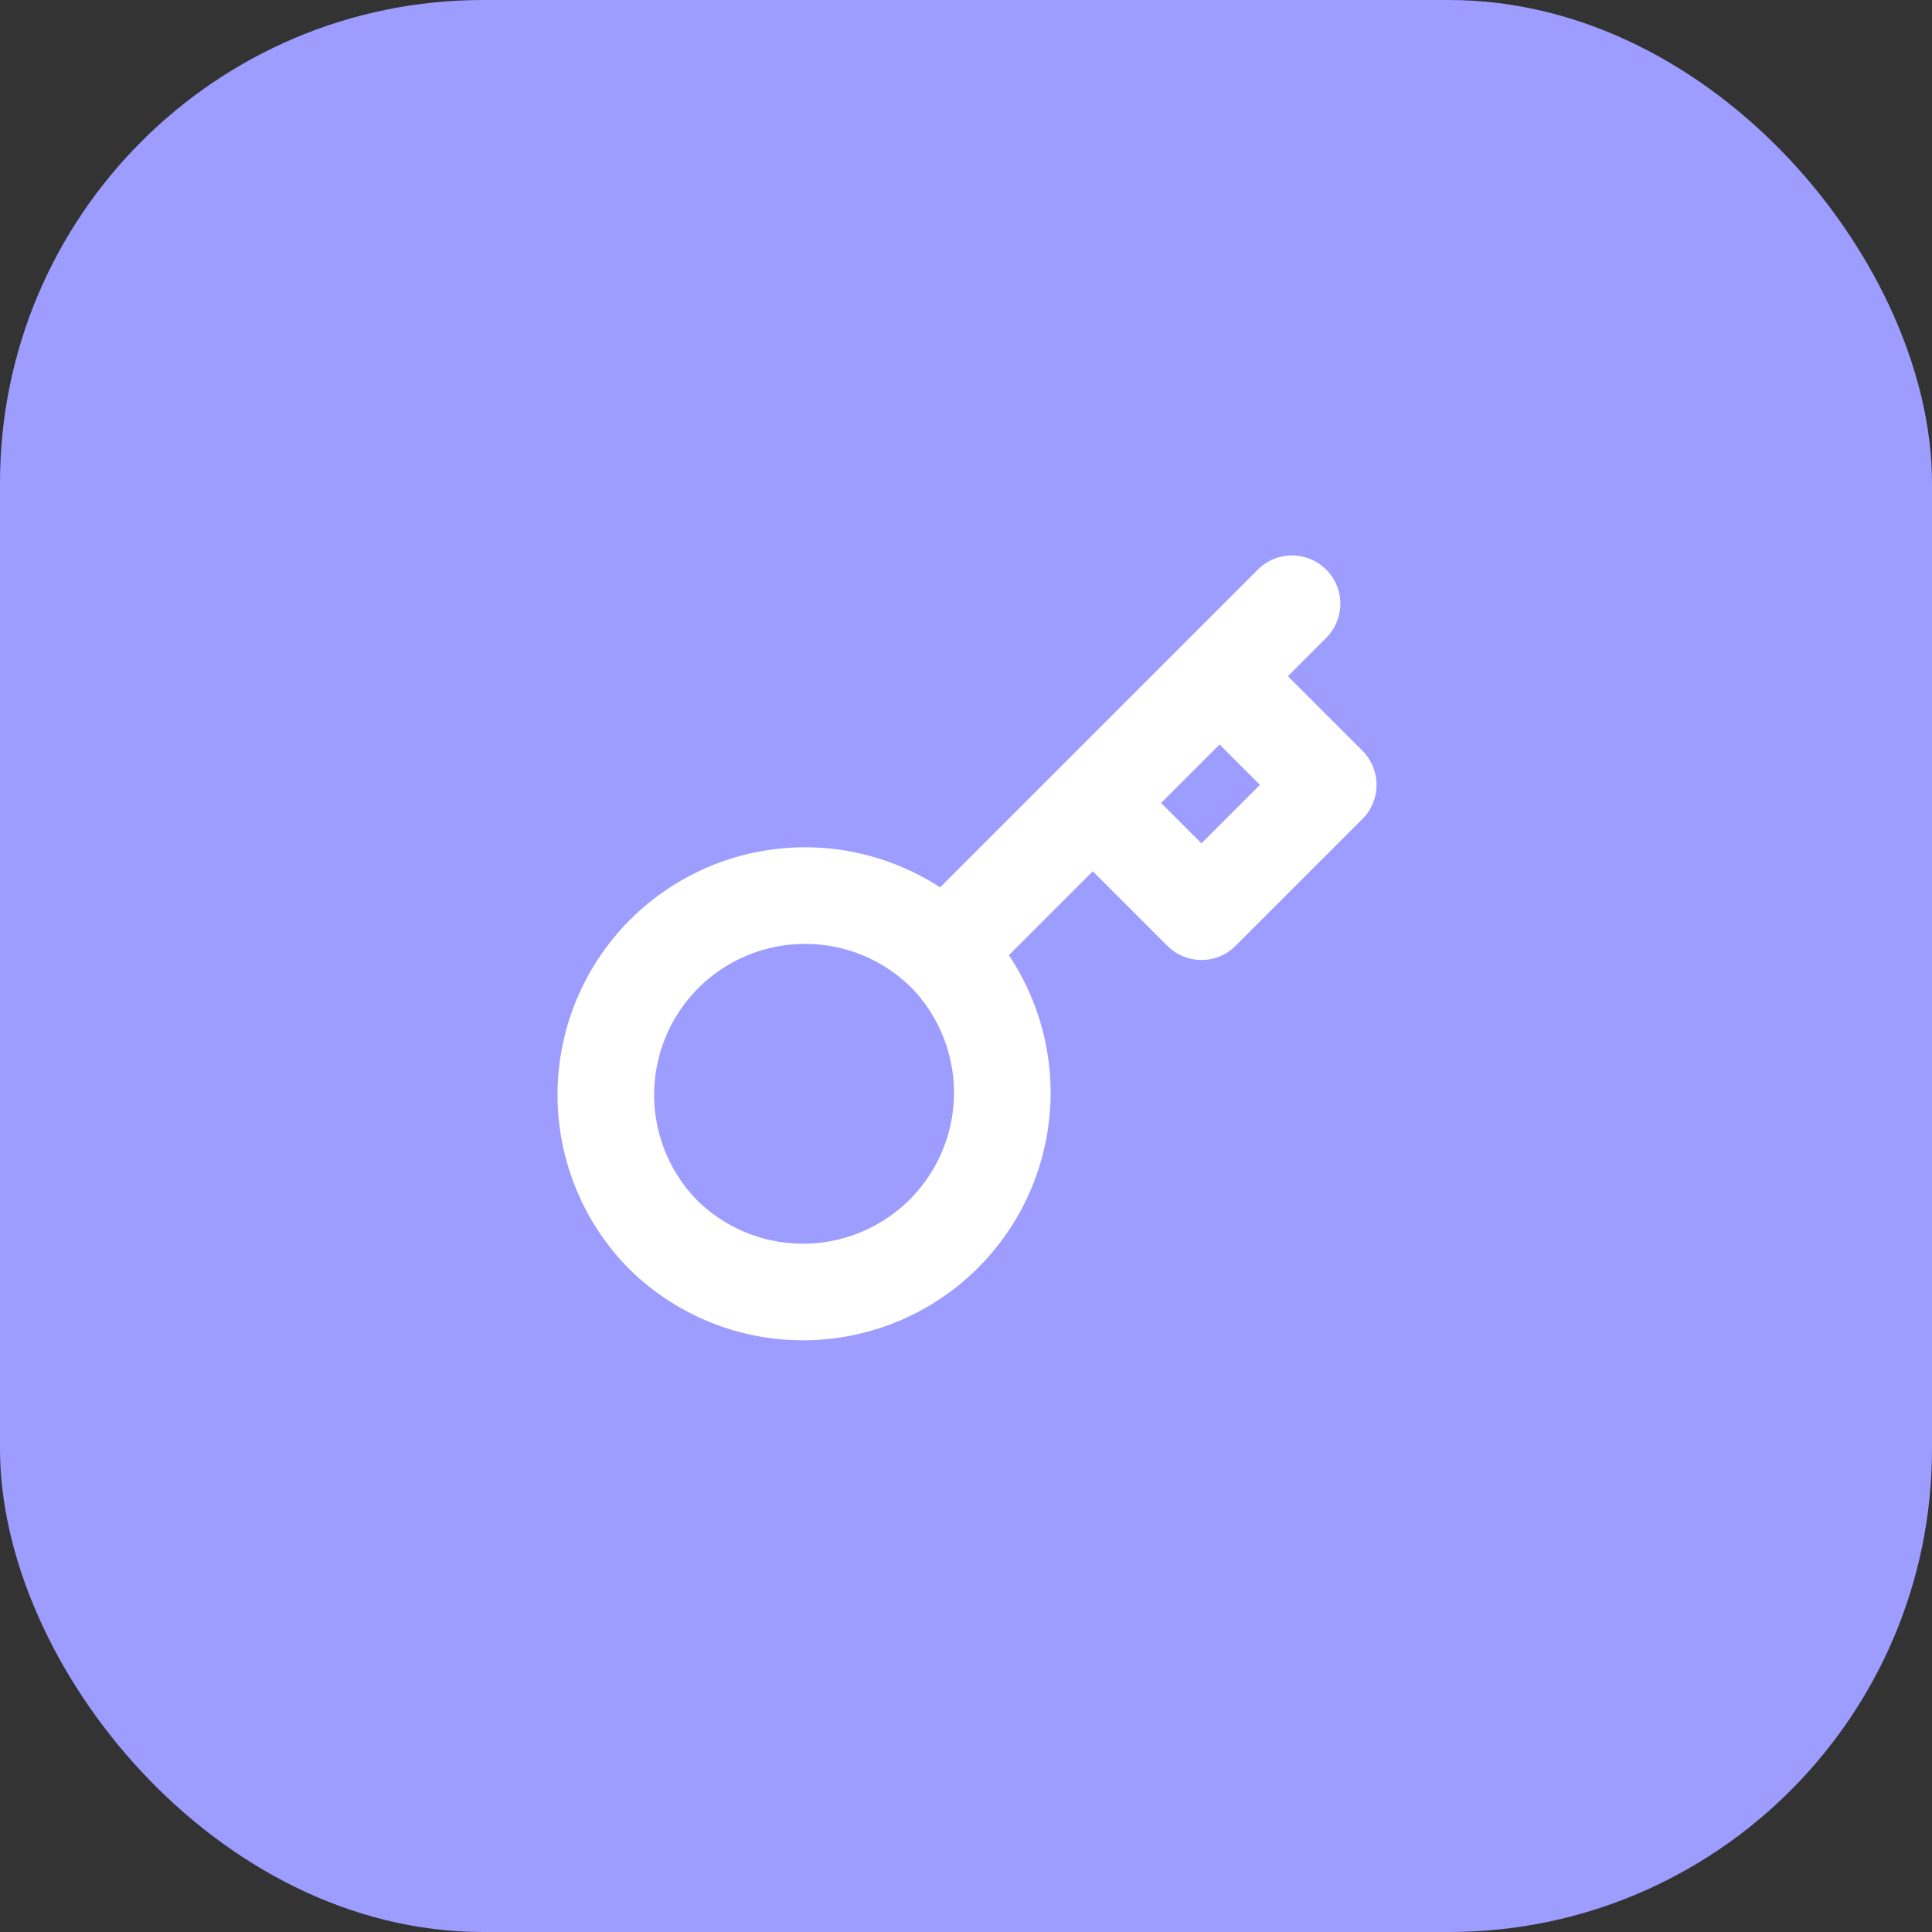
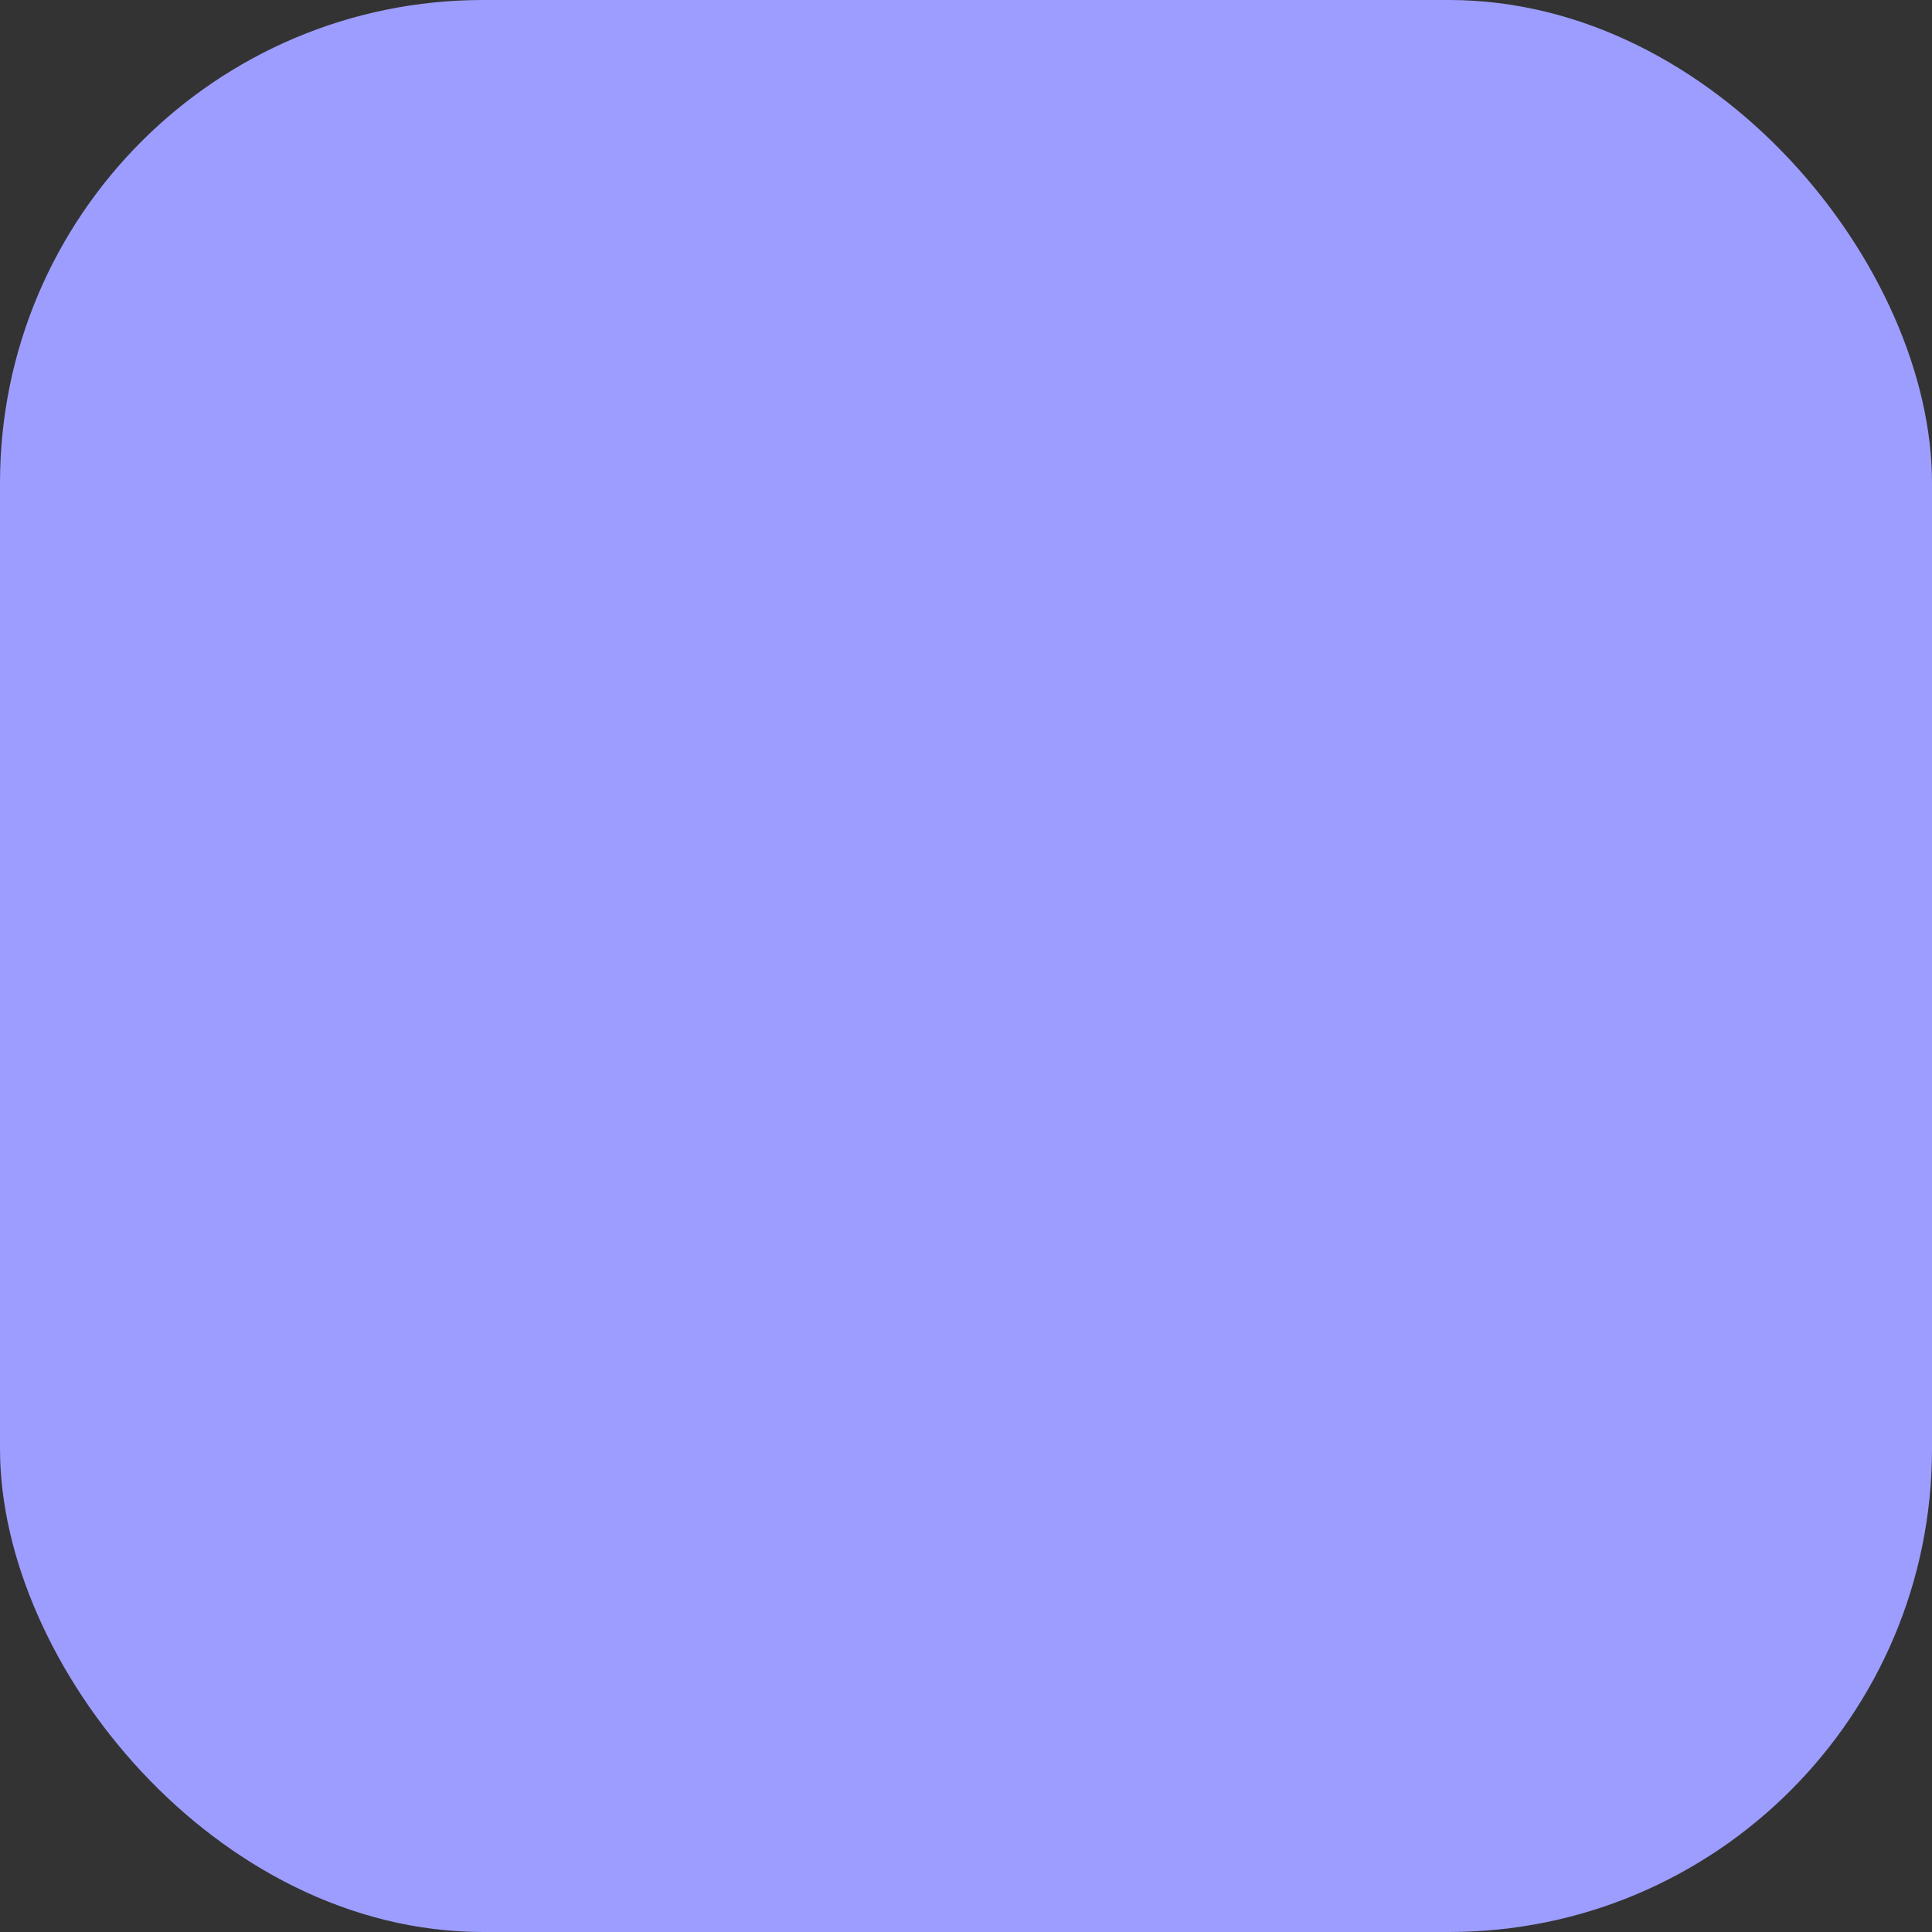
<svg xmlns="http://www.w3.org/2000/svg" width="40" height="40" fill="none">
  <rect width="100%" height="100%" fill="#333333" stroke="none" />
  <rect width="40" height="40" rx="10" fill="#9D9DFF" />
-   <path d="M22.625 16.625L25.25 14m1.5-1.5l-1.5 1.5 1.5-1.5zm-7.207 7.207a4.125 4.125 0 11-5.834 5.834 4.125 4.125 0 015.833-5.833h0zm0 0l3.082-3.082-3.082 3.082zm3.082-3.082l2.25 2.25L27.5 16.25 25.25 14l-2.625 2.625z" stroke="#fff" stroke-width="2" stroke-linecap="round" stroke-linejoin="round" />
</svg>